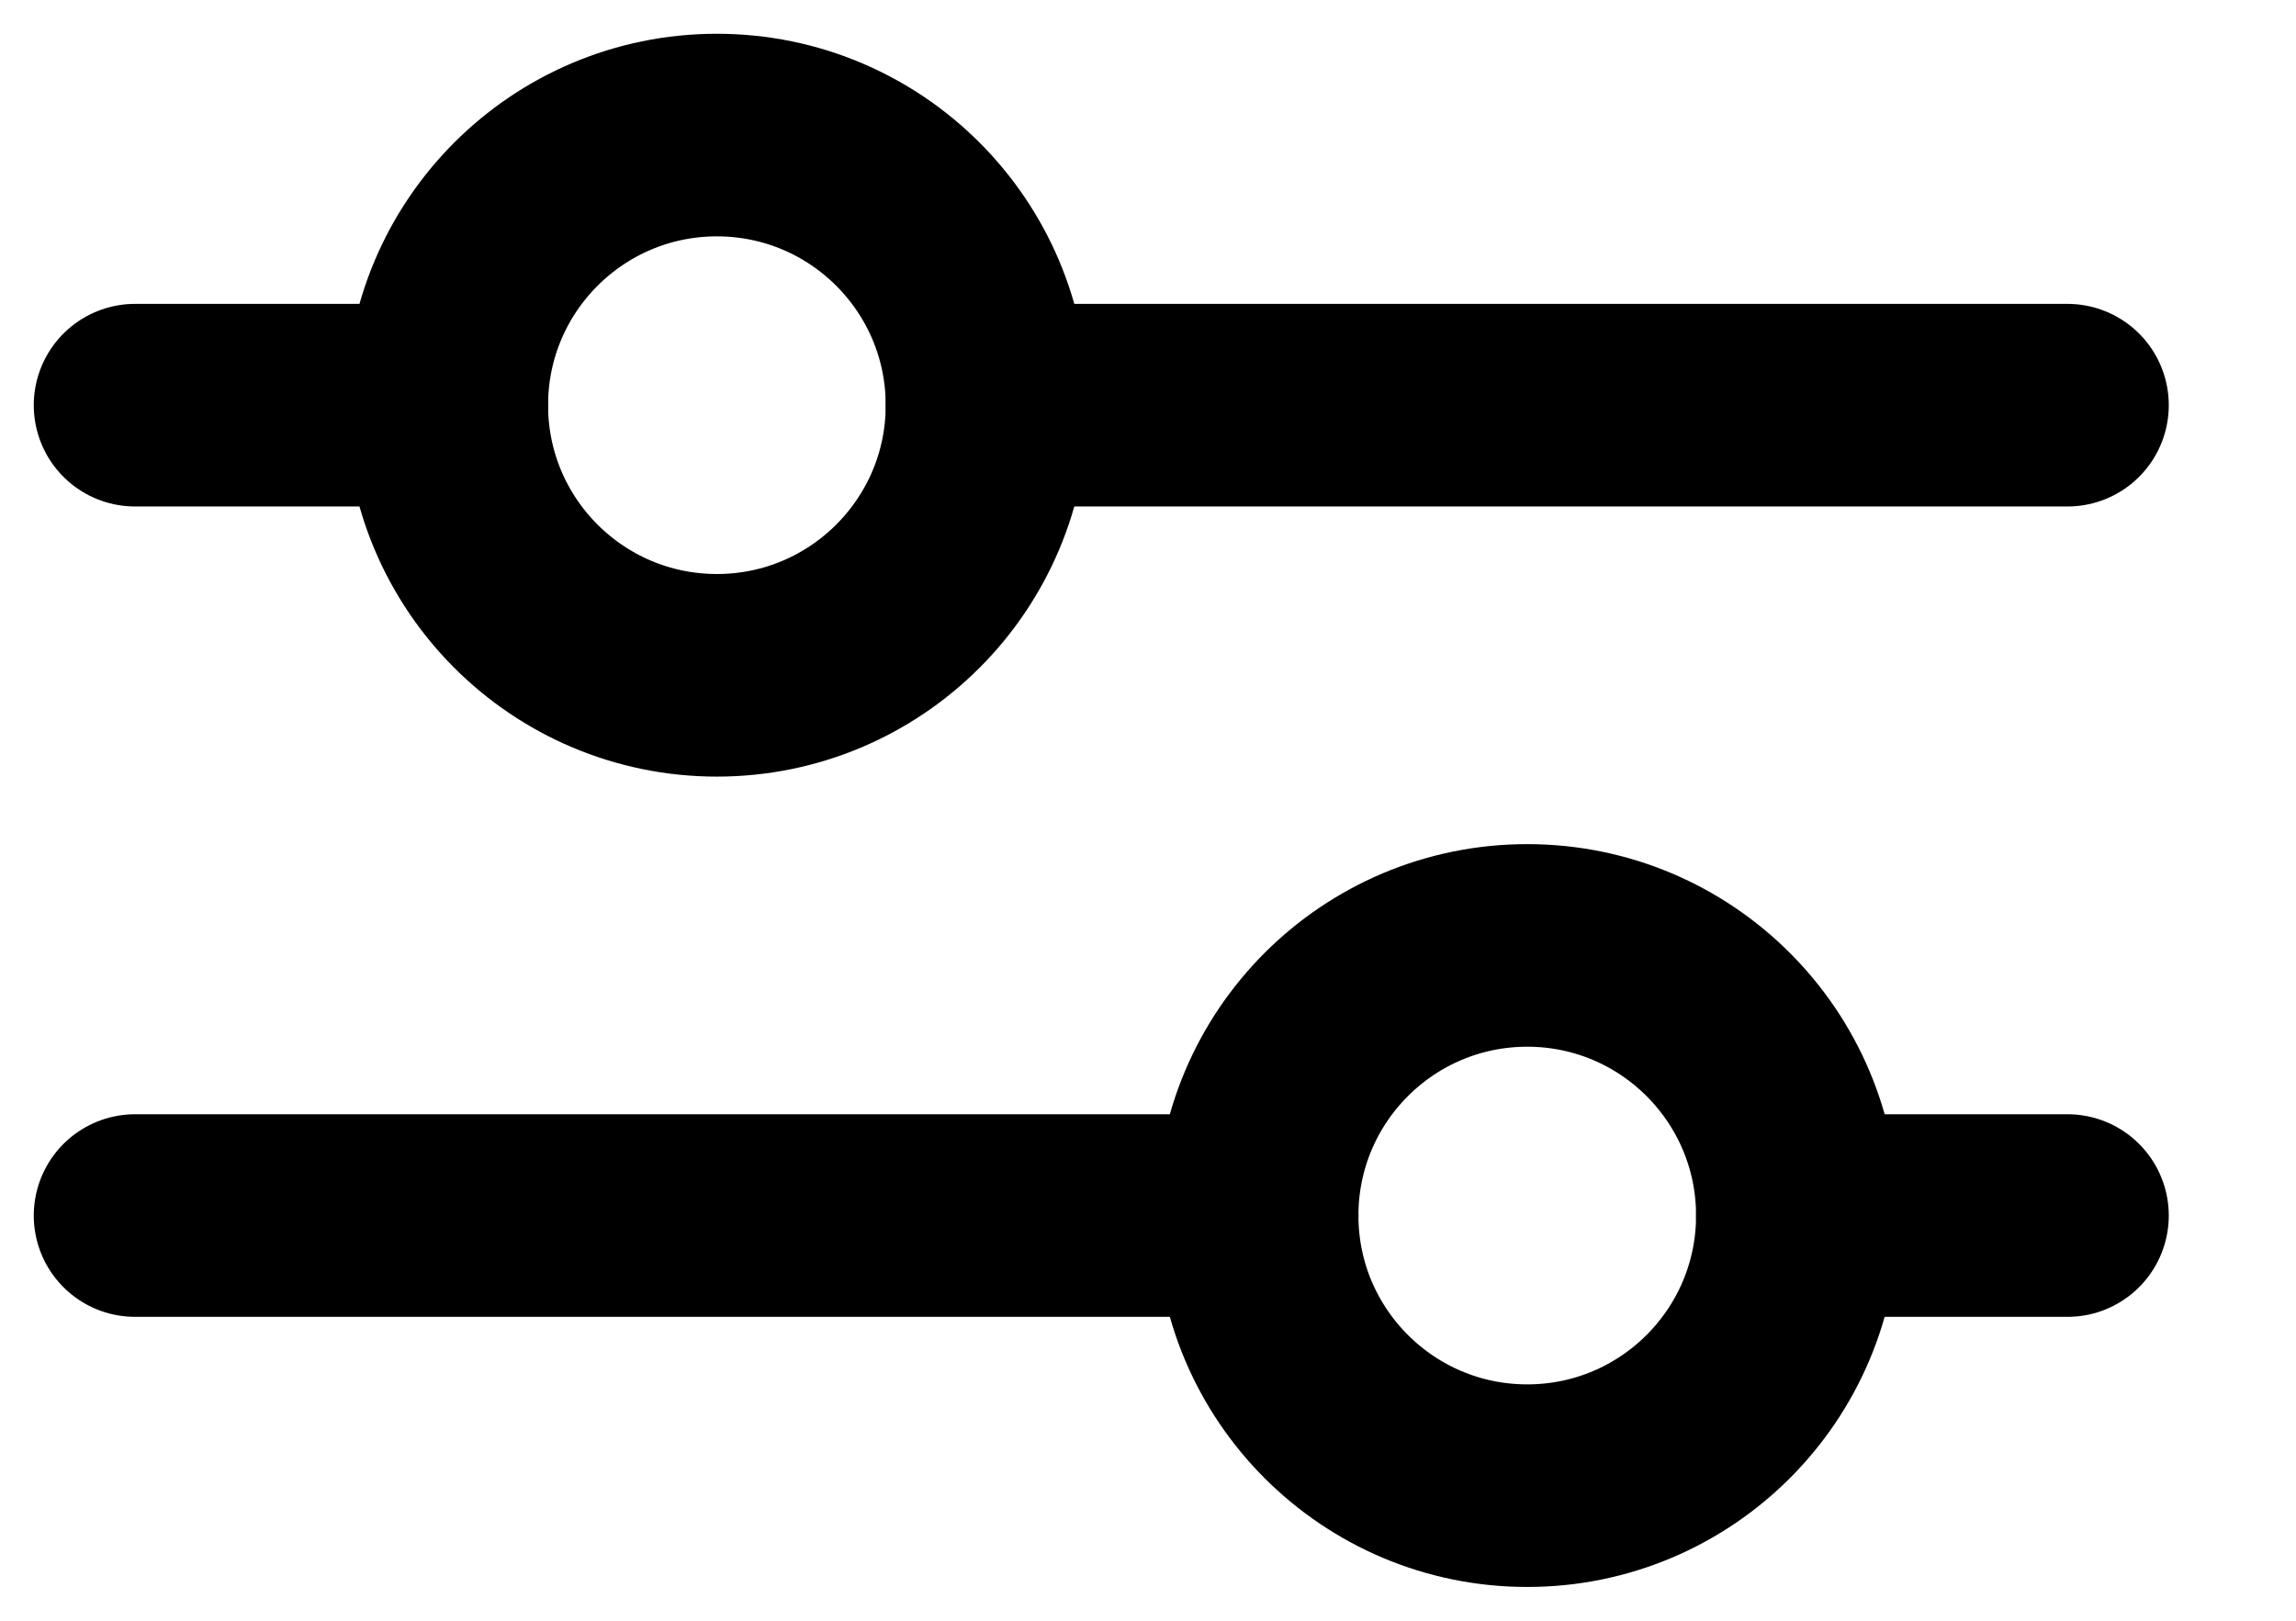
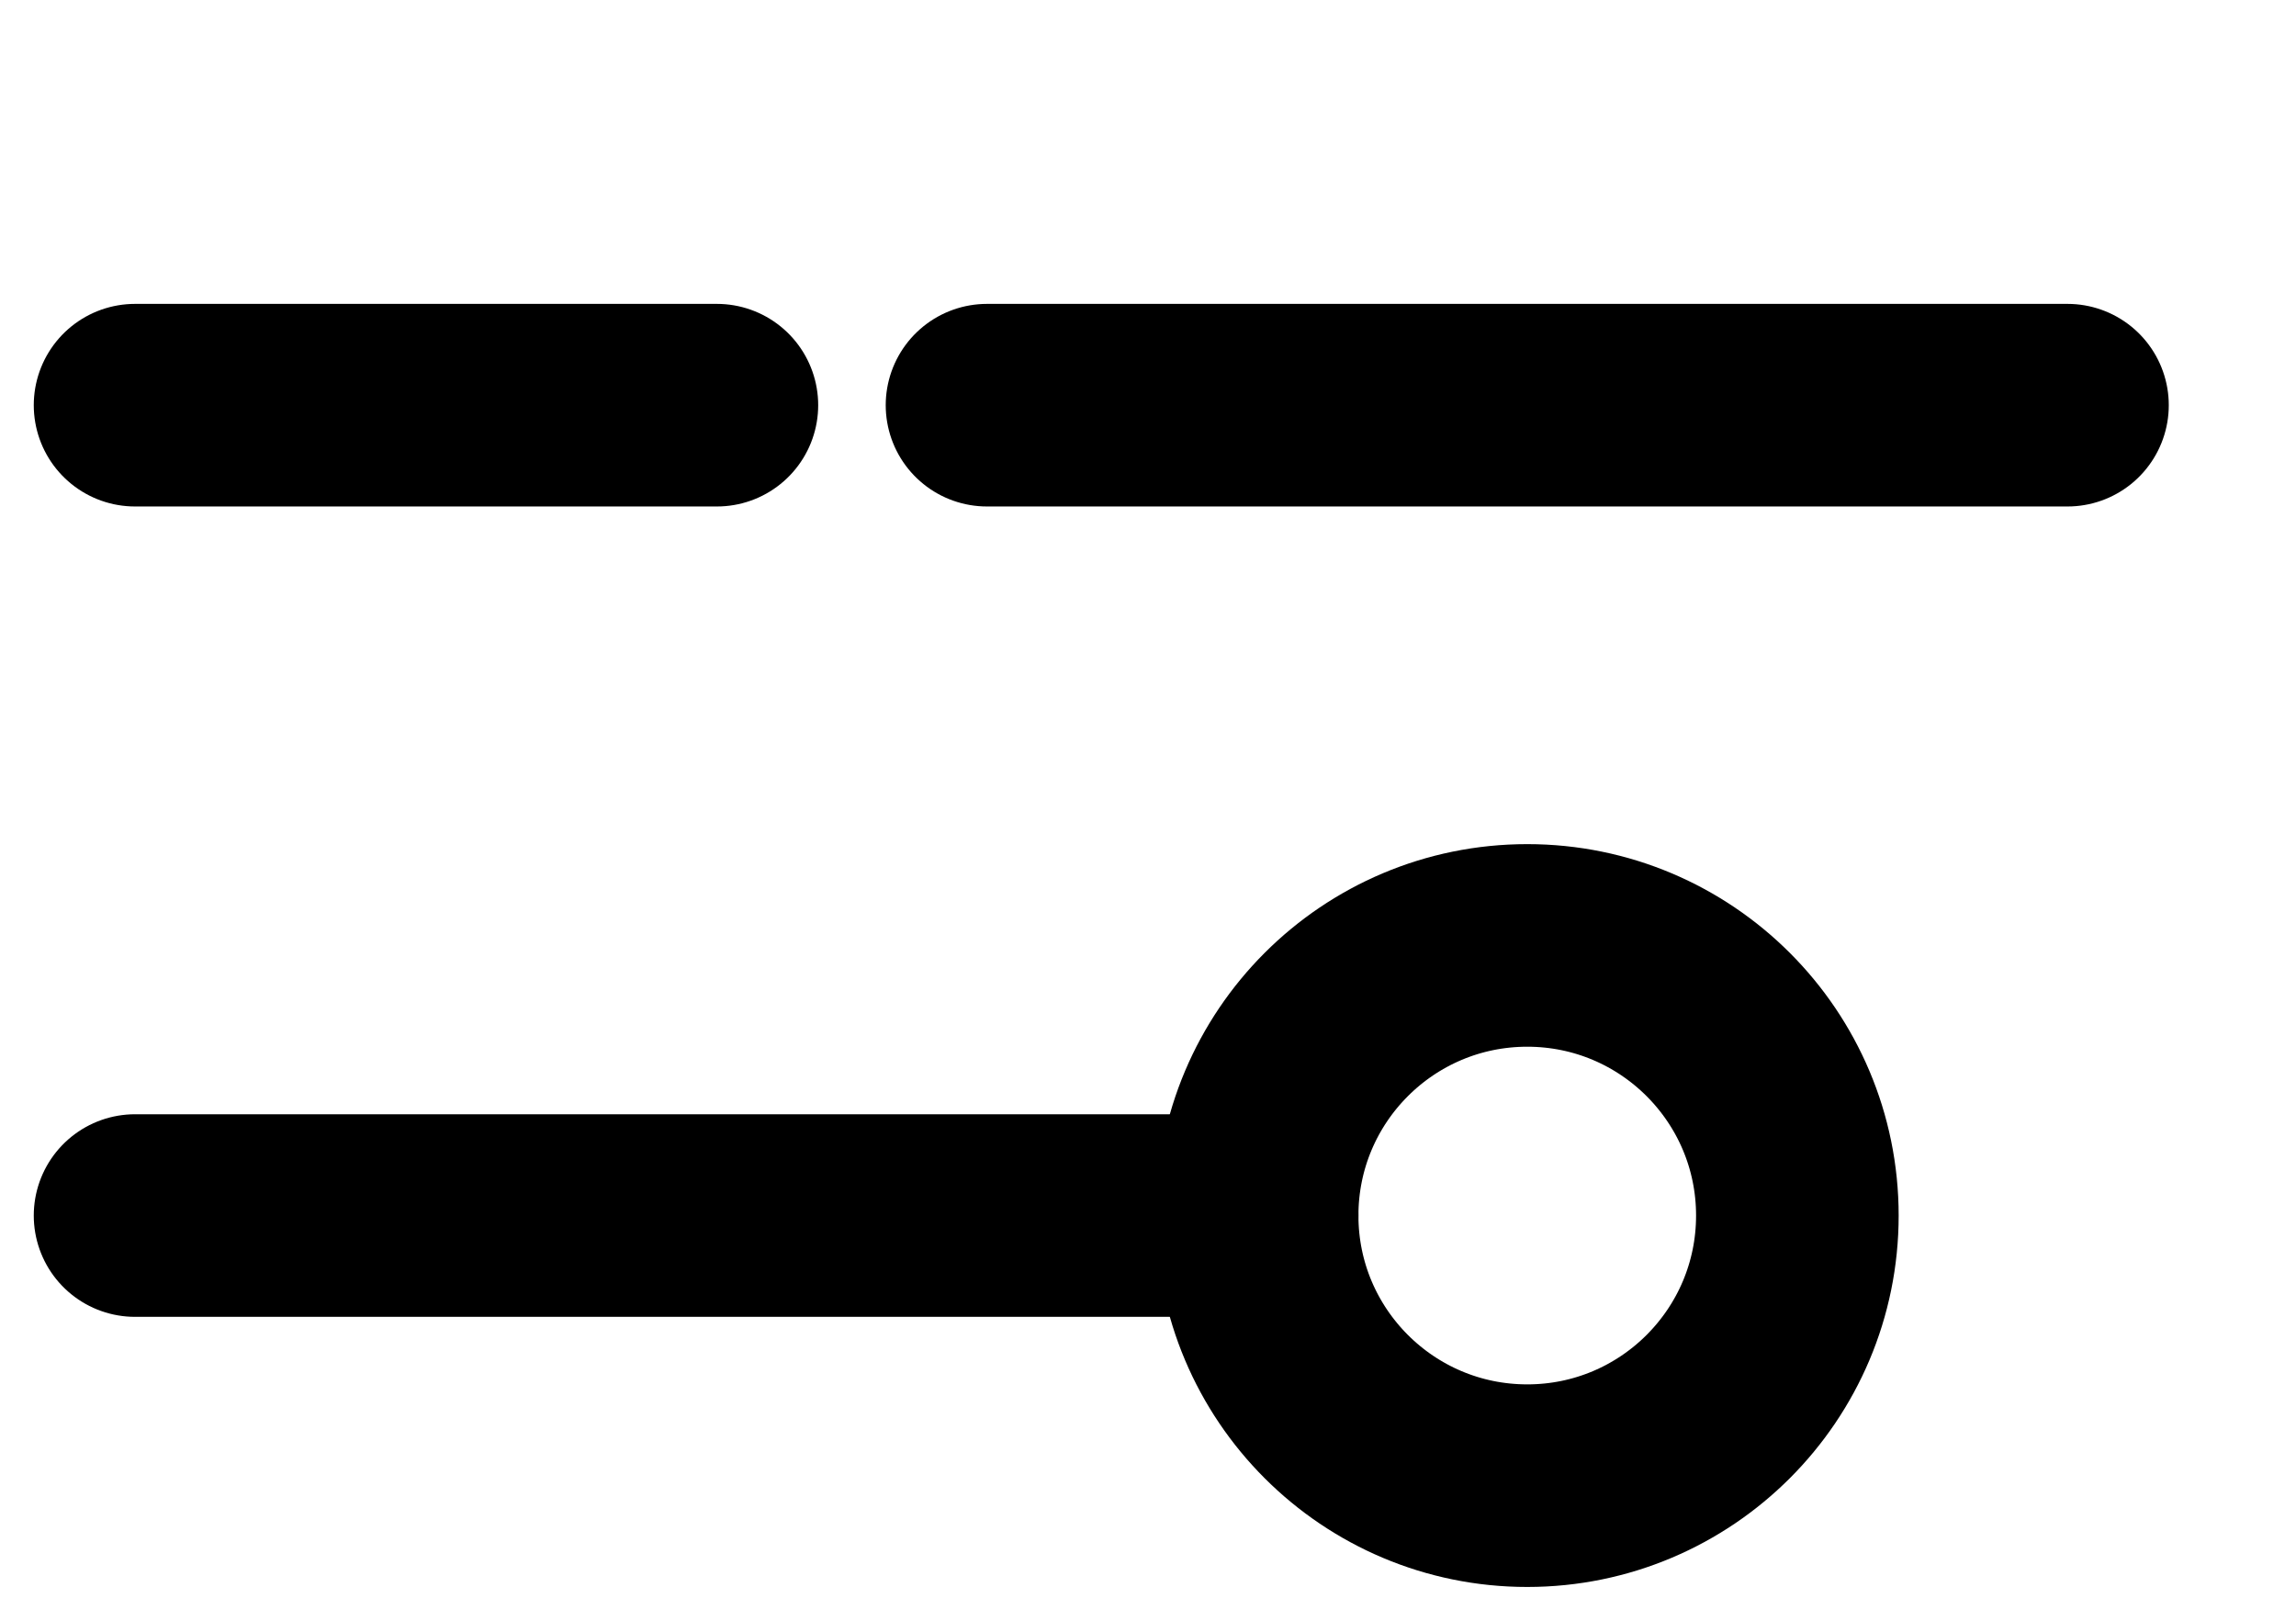
<svg xmlns="http://www.w3.org/2000/svg" viewBox="0 0 17 12">
  <defs />
  <g fill="none" fill-rule="evenodd" stroke="#000" stroke-width="1.5" transform="translate(1 1)">
-     <path stroke-linecap="round" d="M6.308 2h8M0 2h2.308M12.308 8h2M0 8h8.308" />
-     <circle cx="4.308" cy="2" r="2" />
+     <path stroke-linecap="round" d="M6.308 2h8M0 2h2.308h2M0 8h8.308" />
    <circle cx="10.308" cy="8" r="2" />
  </g>
</svg>